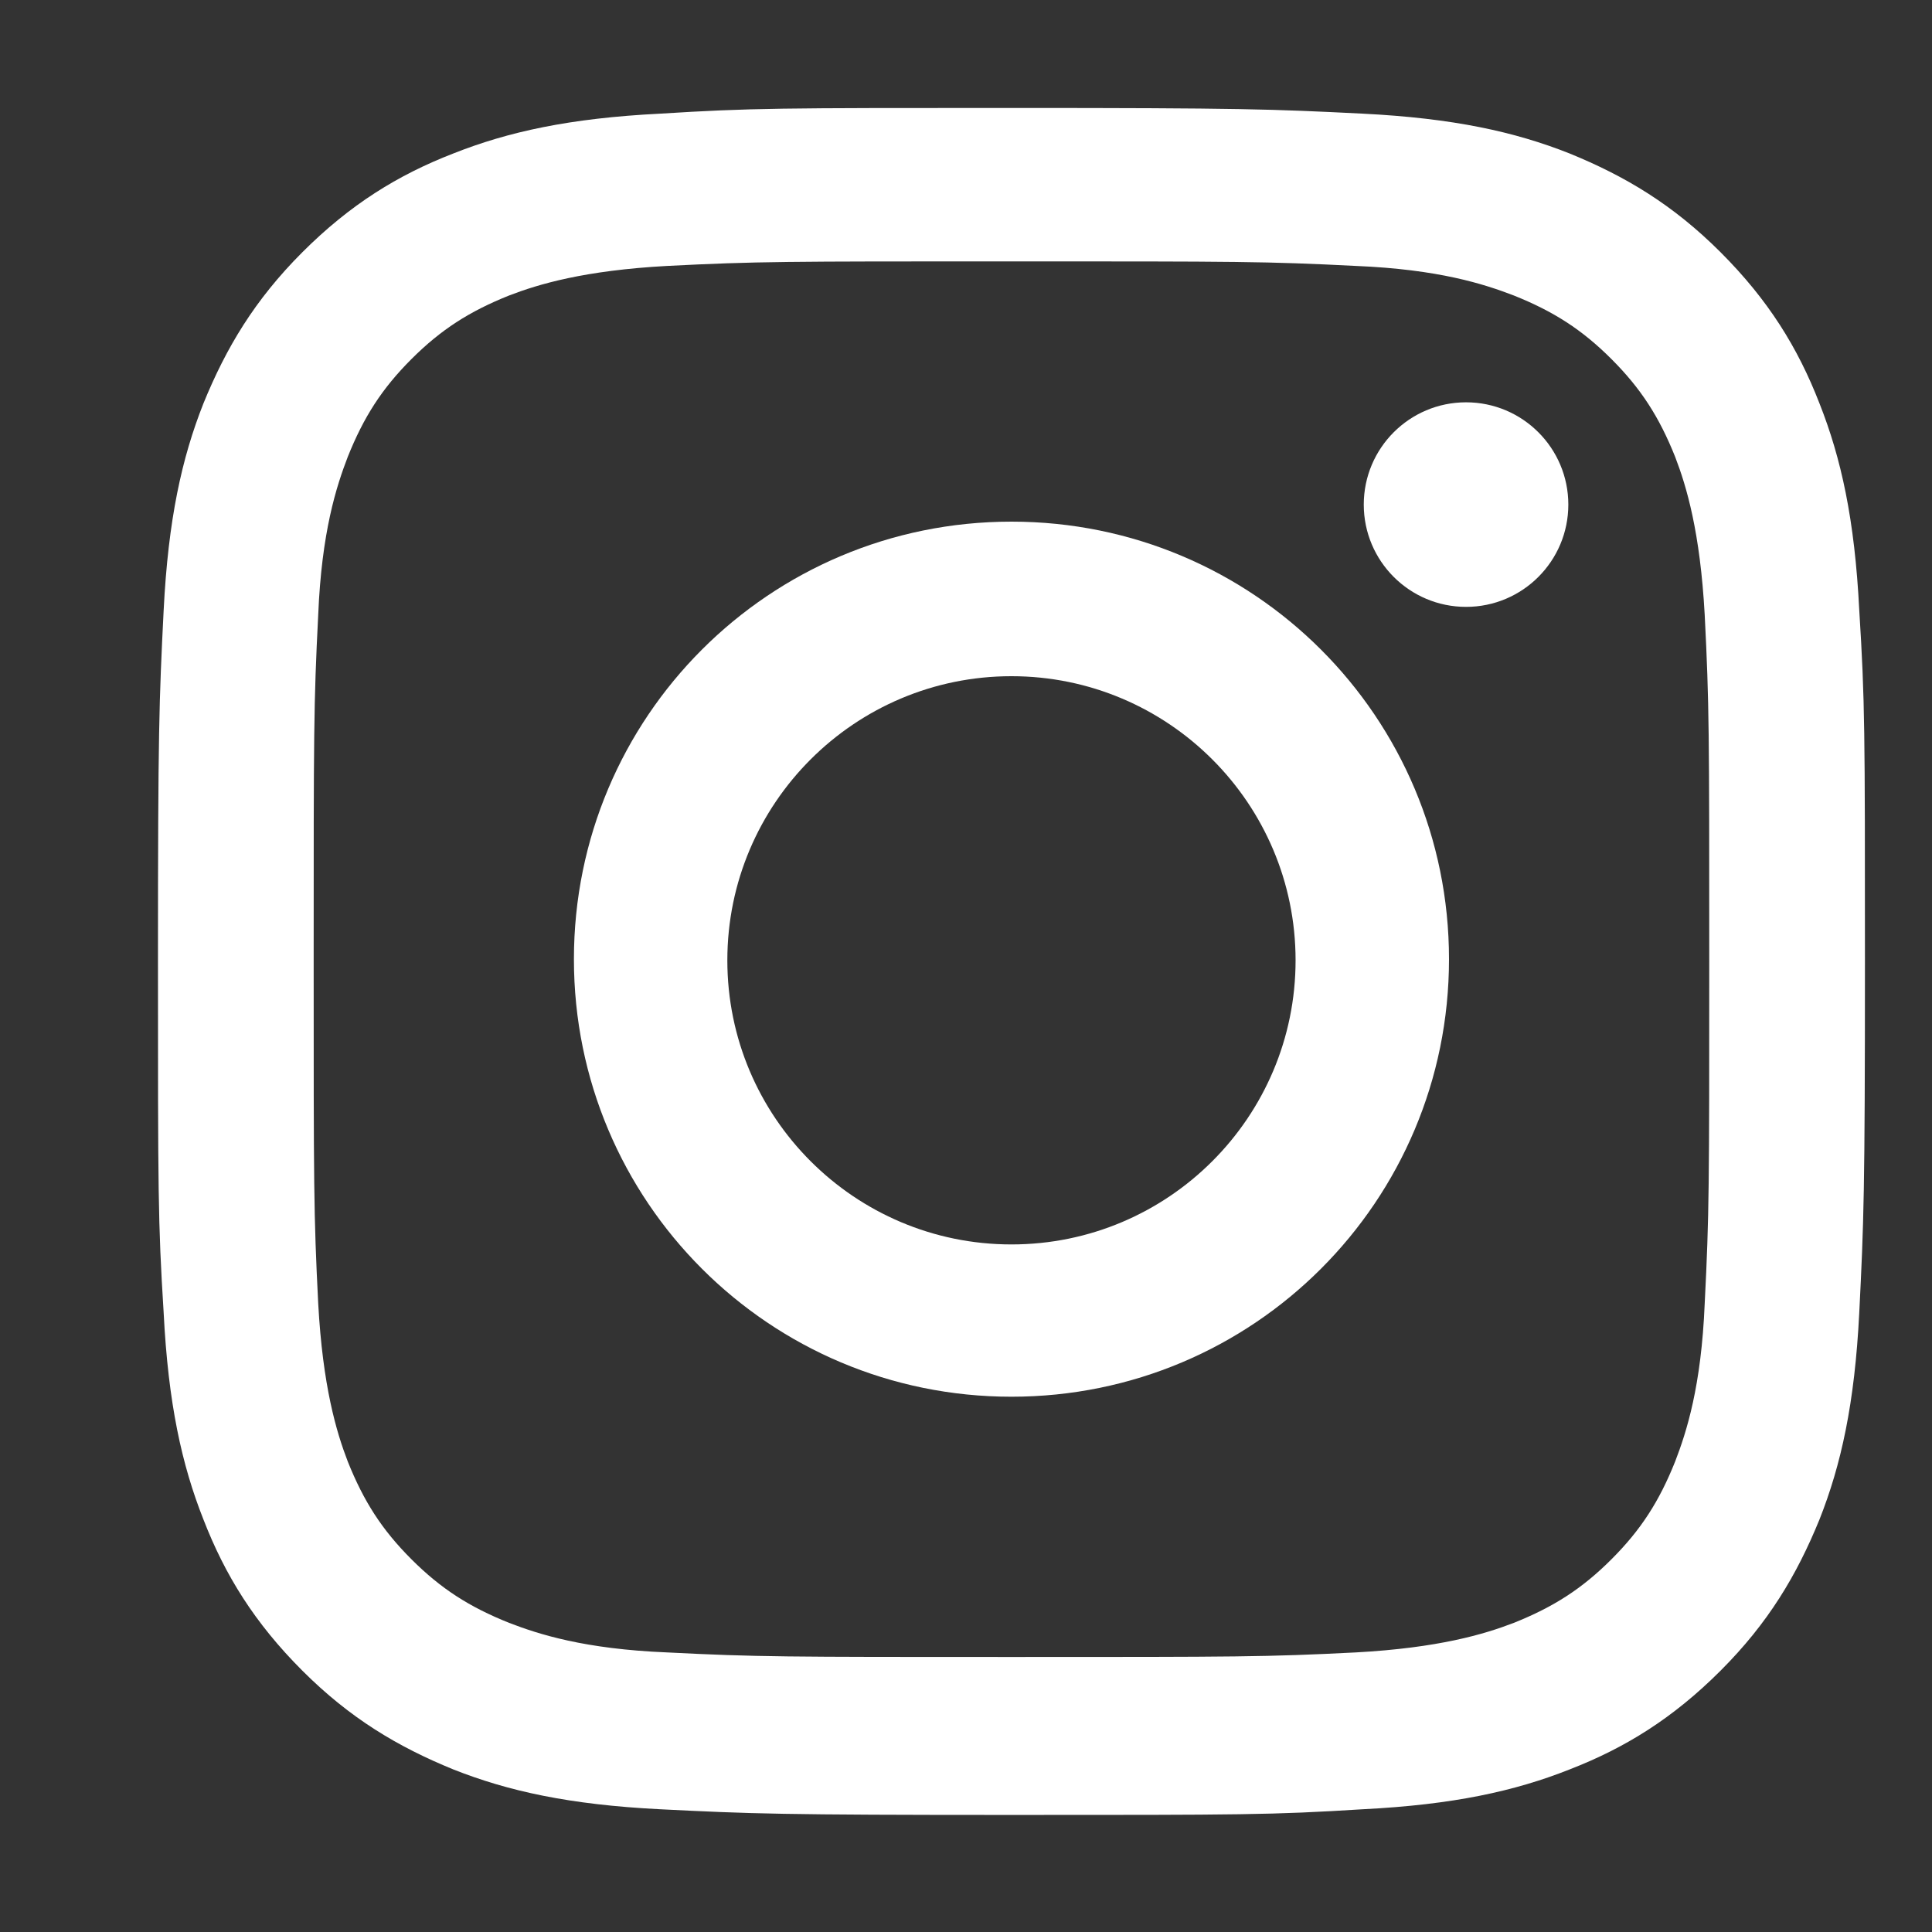
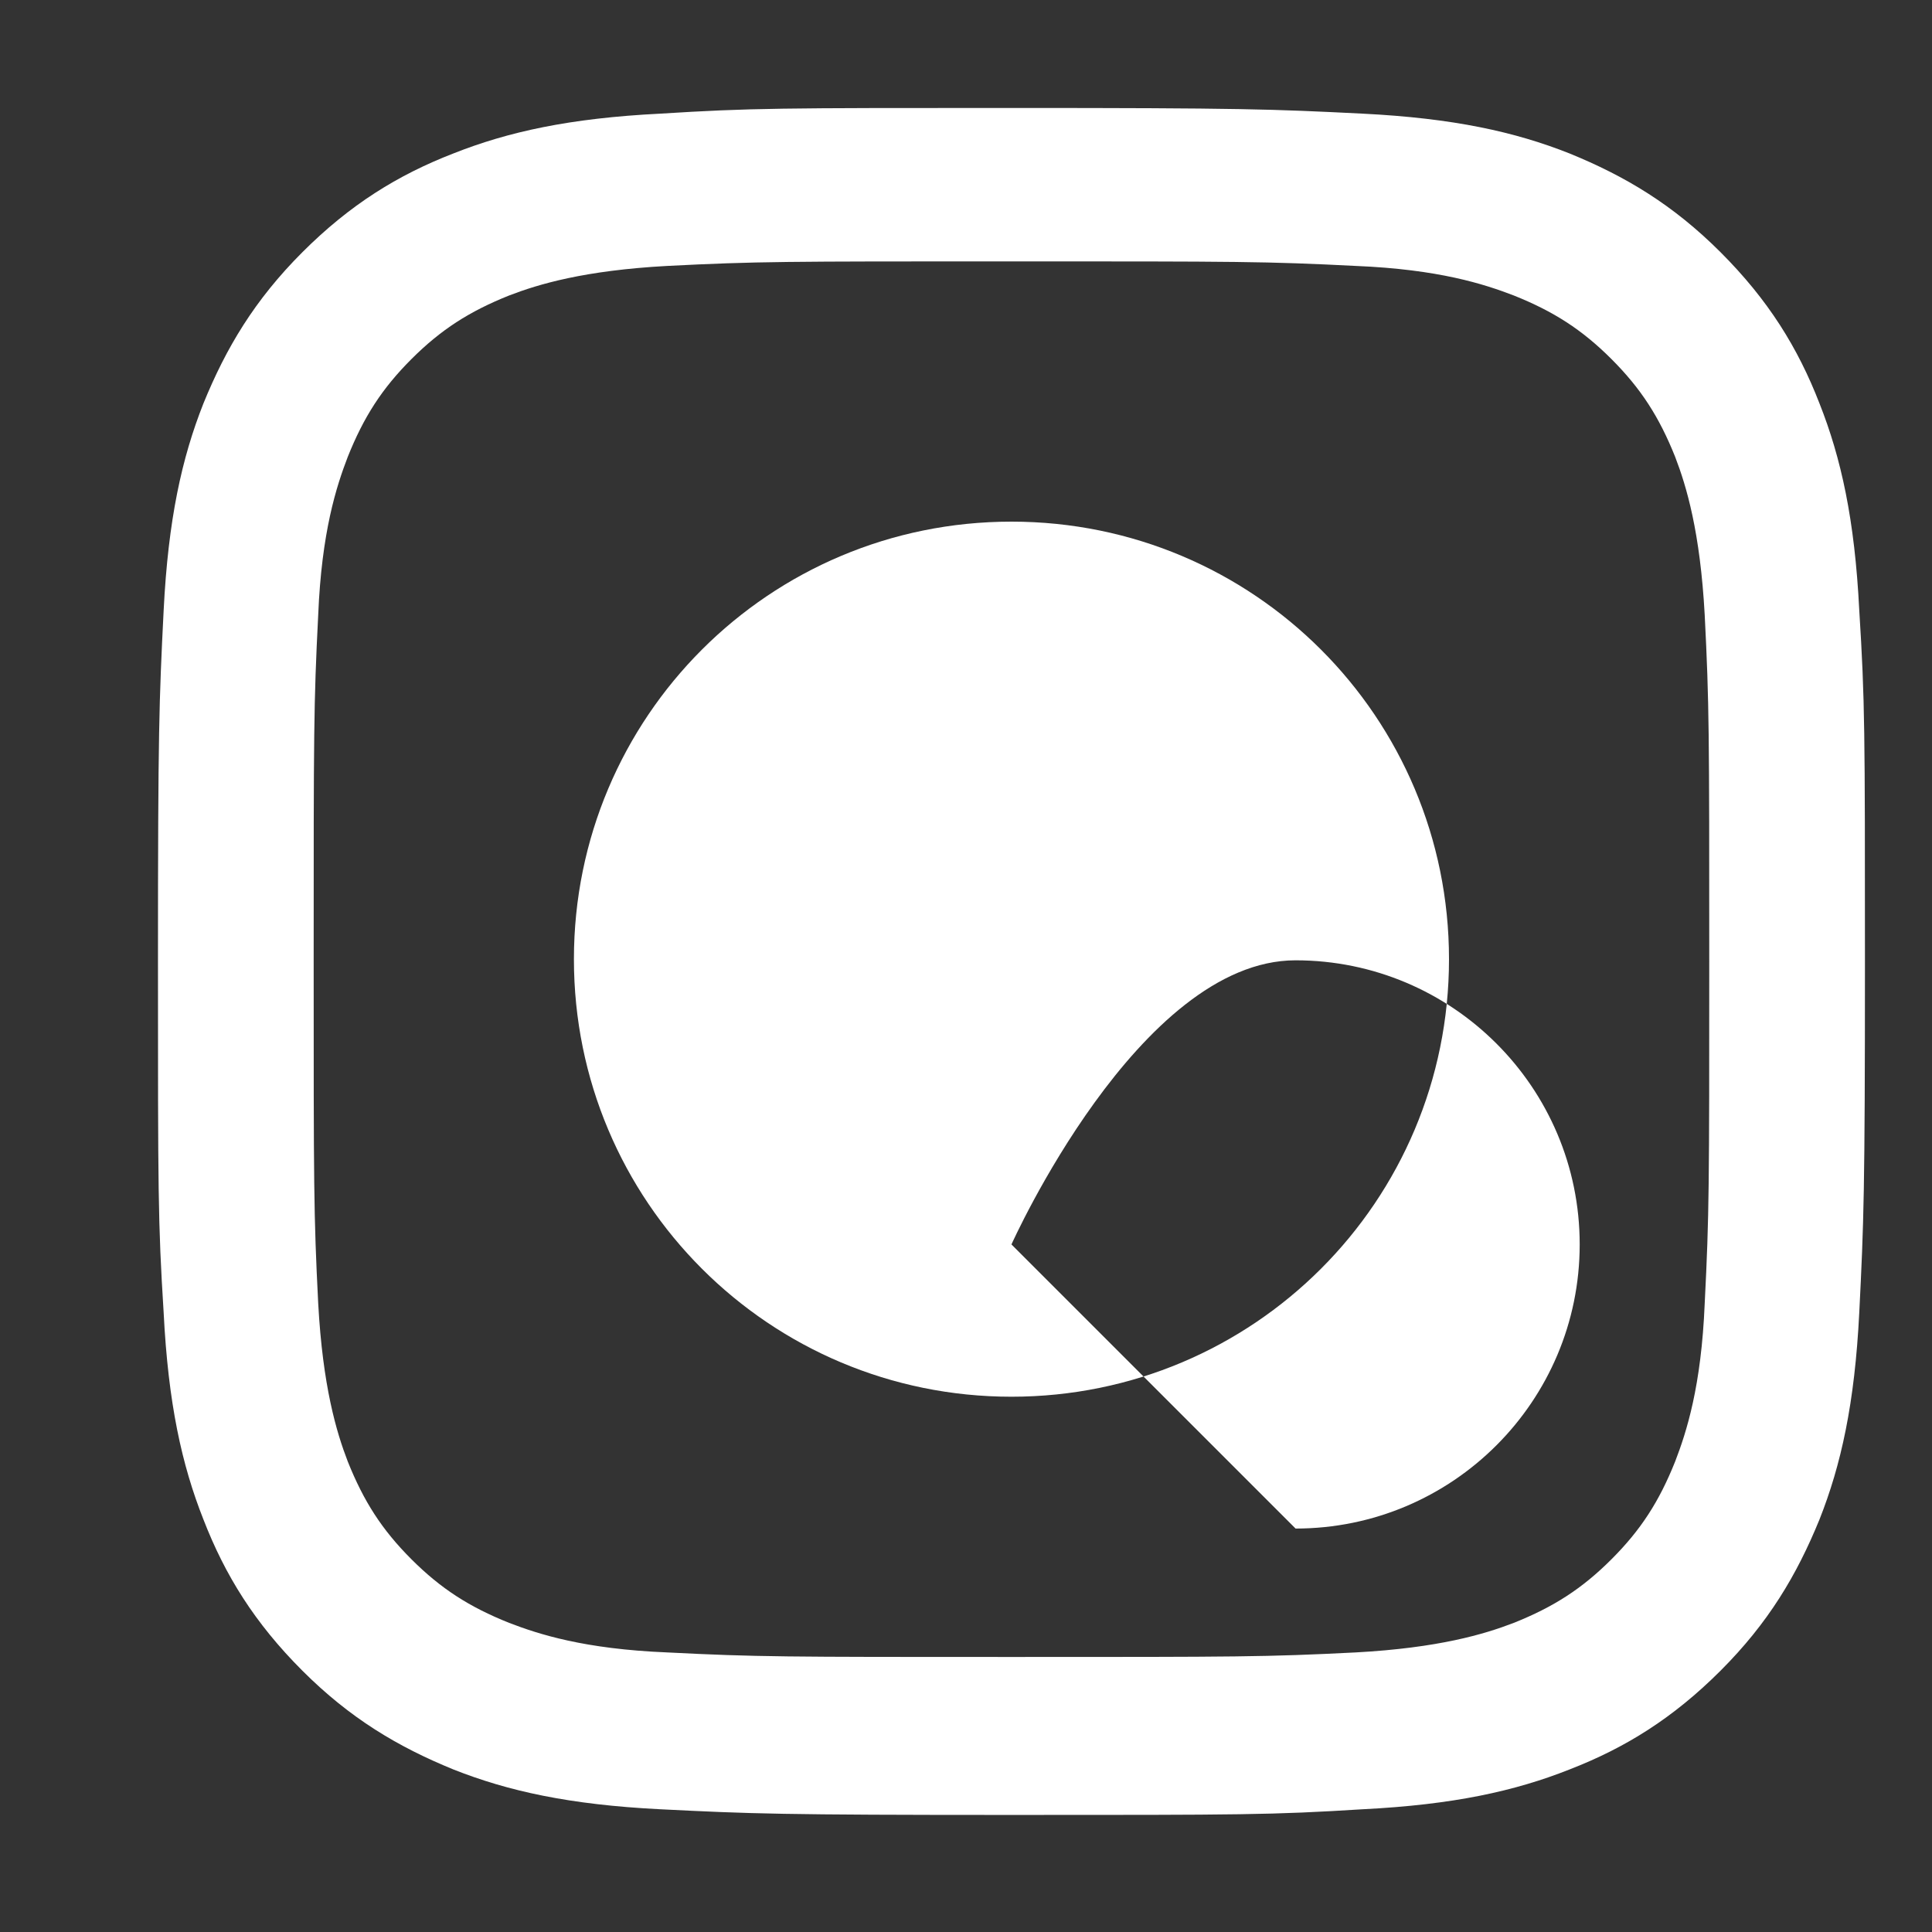
<svg xmlns="http://www.w3.org/2000/svg" version="1.1" viewBox="0 0 17 17">
  <rect x="0" y="0" width="17" height="17" fill="#333333" stroke="none" />
  <defs>
    <style>
      .cls-1 {
        fill: #fff;
      }
    </style>
  </defs>
  <g>
    <g id="_レイヤー_1" data-name="レイヤー_1">
      <g>
        <path class="cls-1" d="M8.9,2.3c2,0,2.24,0,3.03.04.73.03,1.13.16,1.39.26.35.14.6.3.86.56.26.26.42.51.56.86.1.26.22.66.26,1.39.04.79.04,1.03.04,3.03s0,2.24-.04,3.03c-.03.73-.16,1.13-.26,1.39-.14.35-.3.6-.56.86s-.51.42-.86.56c-.26.1-.66.22-1.39.26-.79.04-1.03.04-3.03.04s-2.24,0-3.03-.04c-.73-.03-1.13-.16-1.39-.26-.35-.14-.6-.3-.86-.56-.26-.26-.42-.51-.56-.86-.1-.26-.22-.66-.26-1.39-.04-.79-.04-1.03-.04-3.03s0-2.24.04-3.03c.03-.73.16-1.13.26-1.39.14-.35.3-.6.56-.86s.51-.42.86-.56c.26-.1.66-.22,1.39-.26.79-.04,1.03-.04,3.03-.04M8.9.95c-2.04,0-2.29,0-3.09.05-.8.04-1.34.16-1.82.35-.49.19-.91.45-1.33.87-.42.42-.67.84-.87,1.33-.19.48-.31,1.02-.35,1.82-.04.8-.05,1.06-.05,3.09s0,2.29.05,3.09c.04.8.16,1.34.35,1.82.19.49.45.91.87,1.33.42.42.84.67,1.33.87.48.19,1.02.31,1.82.35.8.04,1.06.05,3.09.05s2.29,0,3.09-.05c.8-.04,1.34-.16,1.82-.35.49-.19.91-.45,1.33-.87.42-.42.67-.84.87-1.33.19-.48.31-1.02.35-1.82.04-.8.05-1.06.05-3.09s0-2.29-.05-3.09c-.04-.8-.16-1.34-.35-1.82-.19-.49-.45-.91-.87-1.33-.42-.42-.84-.67-1.33-.87-.48-.19-1.02-.31-1.82-.35-.8-.04-1.06-.05-3.09-.05h0Z" />
-         <path class="cls-1" d="M8.9,4.59c-2.13,0-3.85,1.72-3.85,3.85s1.72,3.85,3.85,3.85,3.85-1.72,3.85-3.85-1.72-3.85-3.85-3.85ZM8.9,10.95c-1.38,0-2.5-1.12-2.5-2.5s1.12-2.5,2.5-2.5,2.5,1.12,2.5,2.5-1.12,2.5-2.5,2.5Z" />
-         <circle class="cls-1" cx="12.9" cy="4.44" r=".9" />
+         <path class="cls-1" d="M8.9,4.59c-2.13,0-3.85,1.72-3.85,3.85s1.72,3.85,3.85,3.85,3.85-1.72,3.85-3.85-1.72-3.85-3.85-3.85ZM8.9,10.95s1.12-2.5,2.5-2.5,2.5,1.12,2.5,2.5-1.12,2.5-2.5,2.5Z" />
      </g>
    </g>
  </g>
</svg>